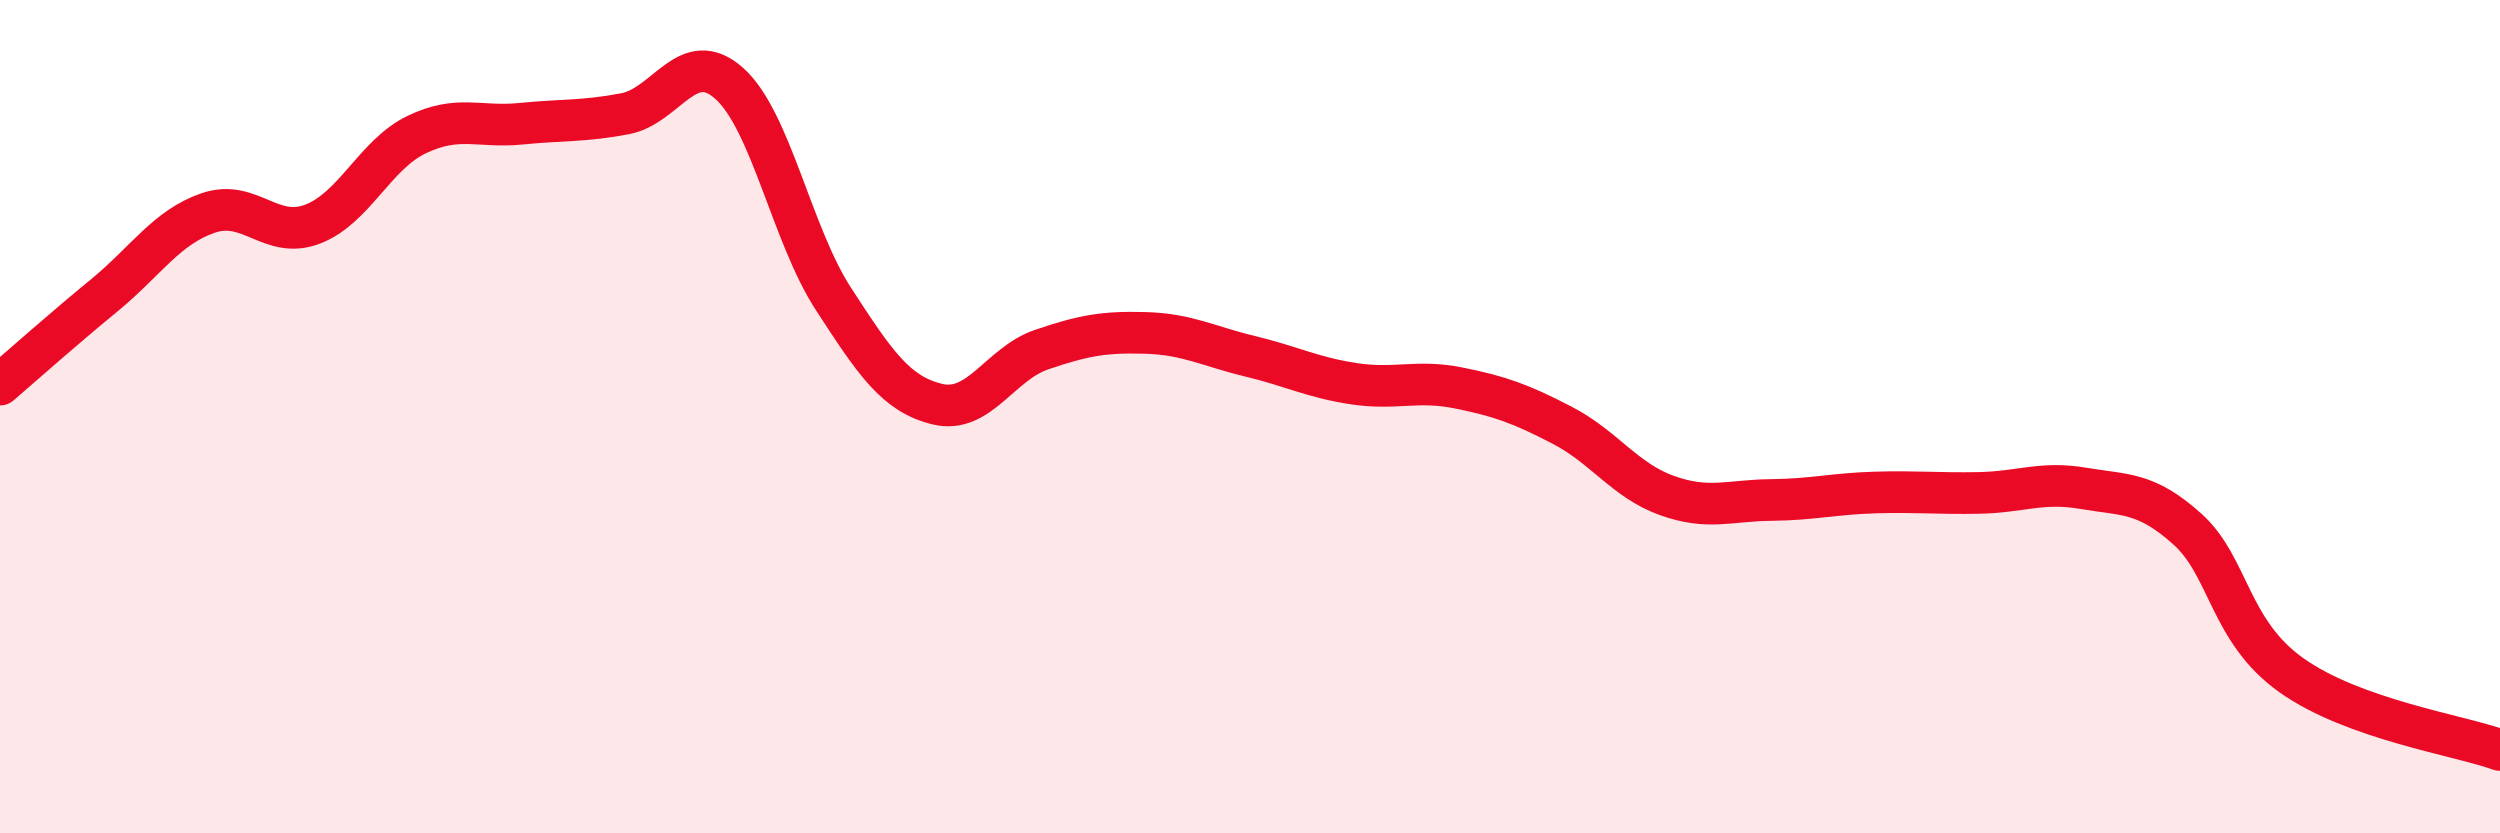
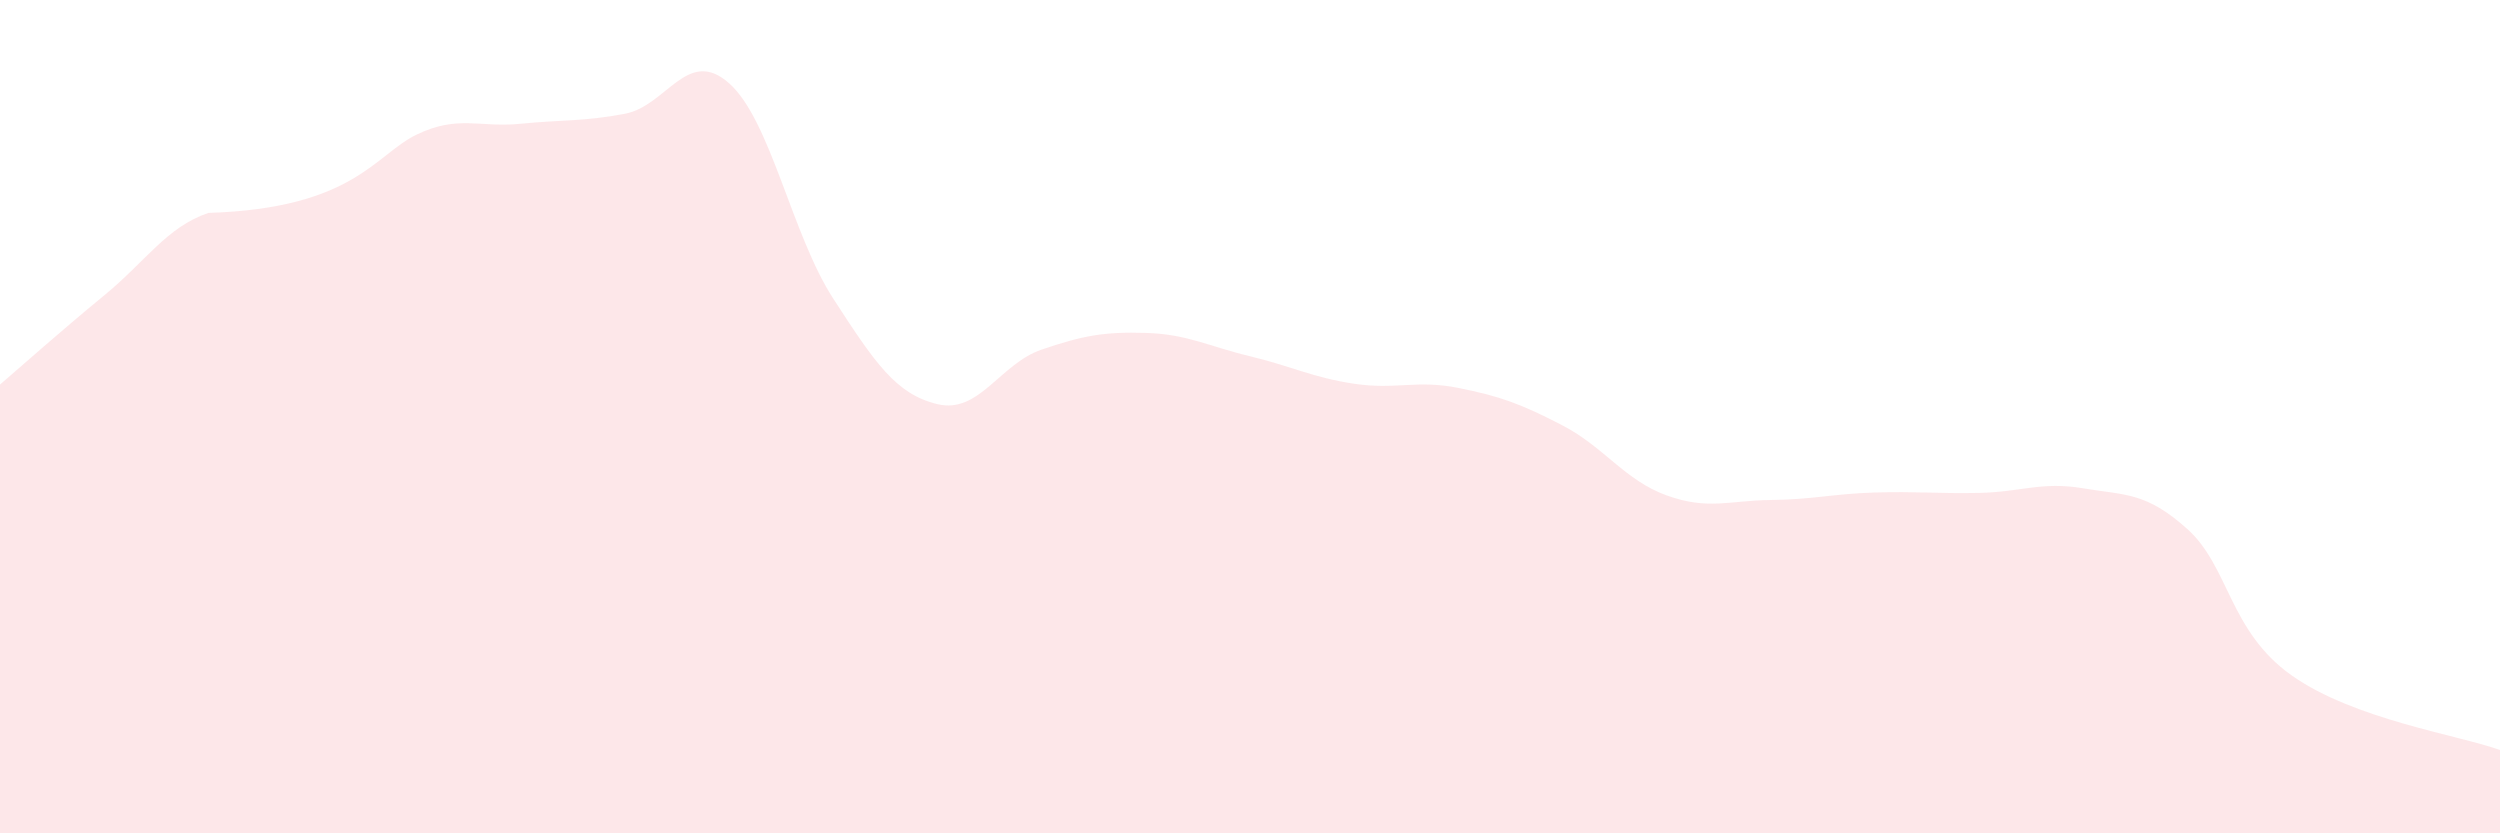
<svg xmlns="http://www.w3.org/2000/svg" width="60" height="20" viewBox="0 0 60 20">
-   <path d="M 0,9.23 C 0.5,8.8 1.5,7.91 2.5,7.09 C 3.5,6.27 4,5.45 5,5.11 C 6,4.77 6.5,5.76 7.5,5.38 C 8.5,5 9,3.71 10,3.23 C 11,2.75 11.5,3.07 12.5,2.97 C 13.5,2.87 14,2.92 15,2.73 C 16,2.54 16.5,1.11 17.5,2 C 18.5,2.89 19,5.63 20,7.17 C 21,8.71 21.5,9.46 22.5,9.7 C 23.5,9.94 24,8.73 25,8.39 C 26,8.05 26.5,7.96 27.5,7.99 C 28.5,8.02 29,8.31 30,8.55 C 31,8.79 31.5,9.06 32.5,9.21 C 33.5,9.36 34,9.11 35,9.31 C 36,9.51 36.5,9.69 37.5,10.21 C 38.5,10.73 39,11.53 40,11.89 C 41,12.25 41.5,12.01 42.5,12 C 43.5,11.99 44,11.85 45,11.82 C 46,11.79 46.5,11.85 47.5,11.83 C 48.5,11.81 49,11.55 50,11.72 C 51,11.89 51.5,11.8 52.5,12.7 C 53.5,13.6 53.5,15.15 55,16.21 C 56.5,17.27 59,17.64 60,18L60 20L0 20Z" fill="#EB0A25" opacity="0.1" stroke-linecap="round" stroke-linejoin="round" />
-   <path d="M 0,9.23 C 0.5,8.8 1.5,7.91 2.5,7.09 C 3.5,6.27 4,5.45 5,5.11 C 6,4.77 6.5,5.76 7.5,5.38 C 8.5,5 9,3.71 10,3.23 C 11,2.75 11.5,3.07 12.5,2.97 C 13.5,2.87 14,2.92 15,2.73 C 16,2.54 16.5,1.11 17.5,2 C 18.5,2.89 19,5.63 20,7.17 C 21,8.71 21.5,9.46 22.5,9.7 C 23.5,9.94 24,8.73 25,8.39 C 26,8.05 26.5,7.96 27.5,7.99 C 28.5,8.02 29,8.31 30,8.55 C 31,8.79 31.5,9.06 32.5,9.21 C 33.5,9.36 34,9.11 35,9.31 C 36,9.51 36.5,9.69 37.5,10.21 C 38.5,10.73 39,11.53 40,11.89 C 41,12.25 41.5,12.01 42.5,12 C 43.5,11.99 44,11.85 45,11.82 C 46,11.79 46.5,11.85 47.5,11.83 C 48.5,11.81 49,11.55 50,11.72 C 51,11.89 51.5,11.8 52.5,12.7 C 53.5,13.6 53.5,15.15 55,16.21 C 56.5,17.27 59,17.64 60,18" stroke="#EB0A25" stroke-width="1" fill="none" stroke-linecap="round" stroke-linejoin="round" />
+   <path d="M 0,9.23 C 0.5,8.8 1.5,7.91 2.5,7.09 C 3.5,6.27 4,5.45 5,5.11 C 8.5,5 9,3.71 10,3.23 C 11,2.75 11.5,3.07 12.5,2.97 C 13.5,2.87 14,2.92 15,2.73 C 16,2.54 16.5,1.11 17.5,2 C 18.5,2.89 19,5.63 20,7.17 C 21,8.71 21.5,9.46 22.5,9.7 C 23.5,9.94 24,8.73 25,8.39 C 26,8.05 26.5,7.96 27.5,7.99 C 28.5,8.02 29,8.31 30,8.55 C 31,8.79 31.5,9.06 32.5,9.21 C 33.5,9.36 34,9.11 35,9.31 C 36,9.51 36.5,9.69 37.5,10.21 C 38.5,10.73 39,11.53 40,11.89 C 41,12.25 41.5,12.01 42.5,12 C 43.5,11.99 44,11.85 45,11.82 C 46,11.79 46.5,11.85 47.5,11.83 C 48.5,11.81 49,11.55 50,11.72 C 51,11.89 51.5,11.8 52.5,12.7 C 53.5,13.6 53.5,15.15 55,16.21 C 56.5,17.27 59,17.64 60,18L60 20L0 20Z" fill="#EB0A25" opacity="0.1" stroke-linecap="round" stroke-linejoin="round" />
</svg>